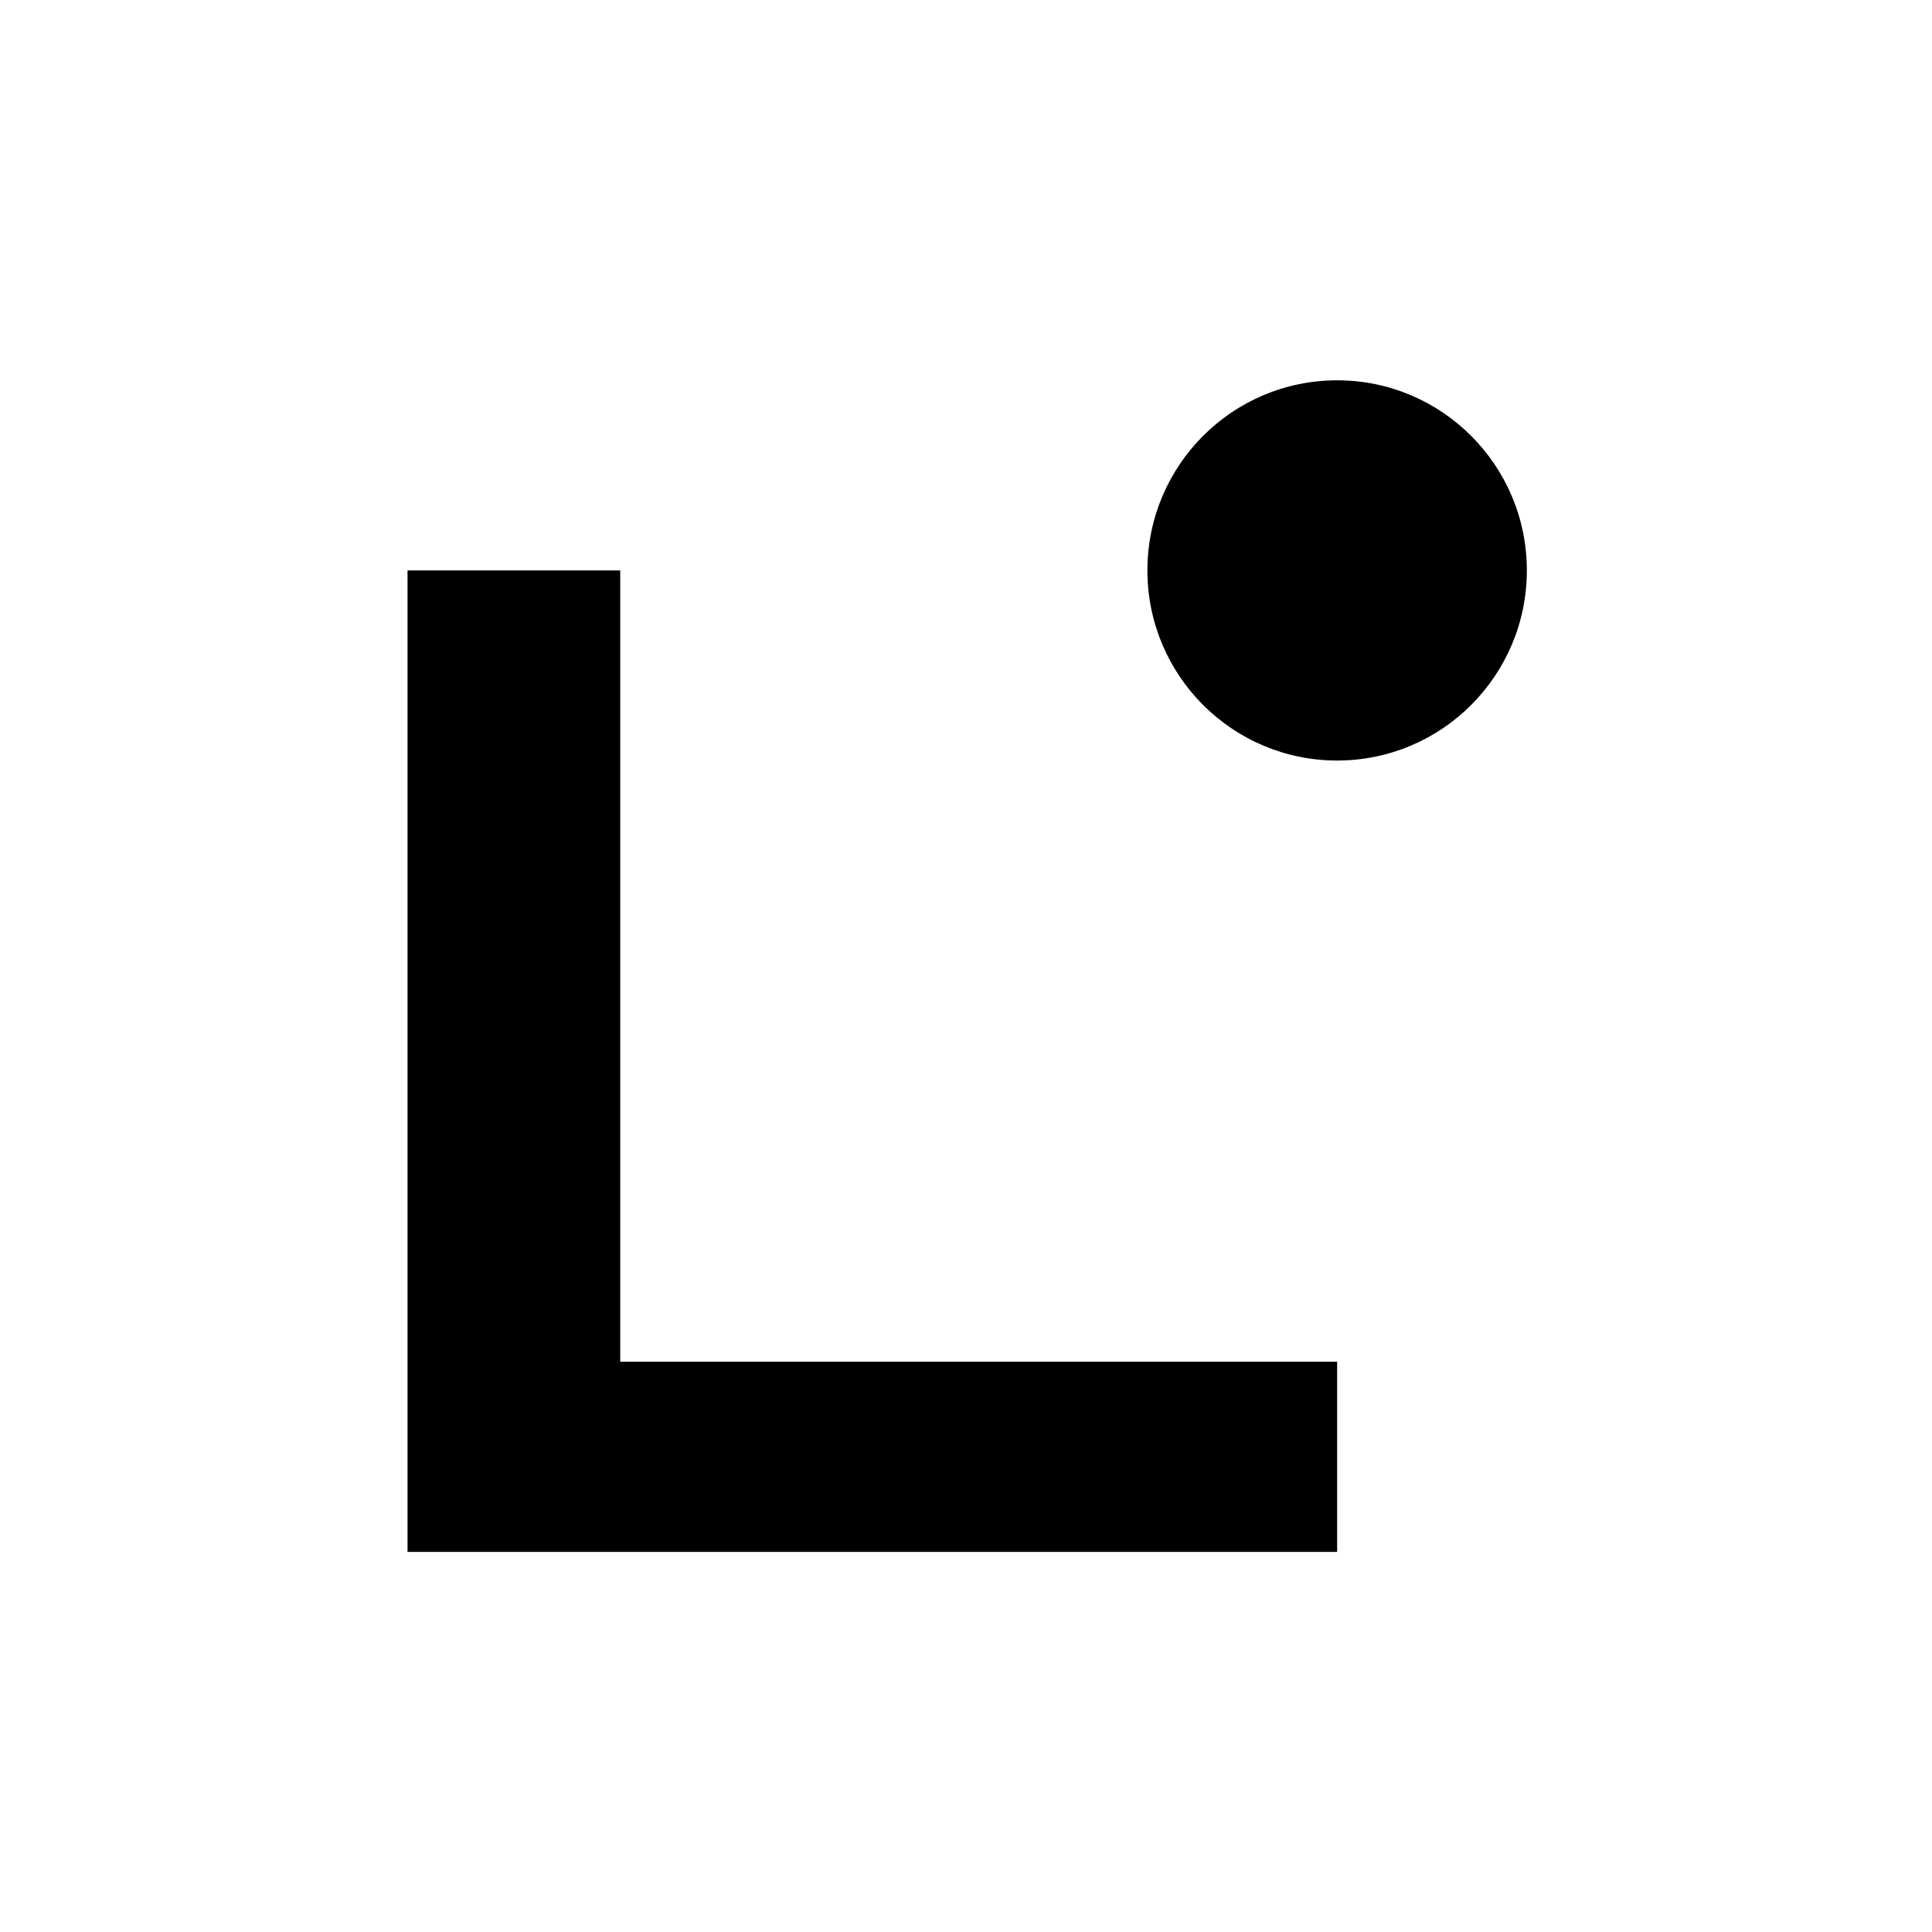
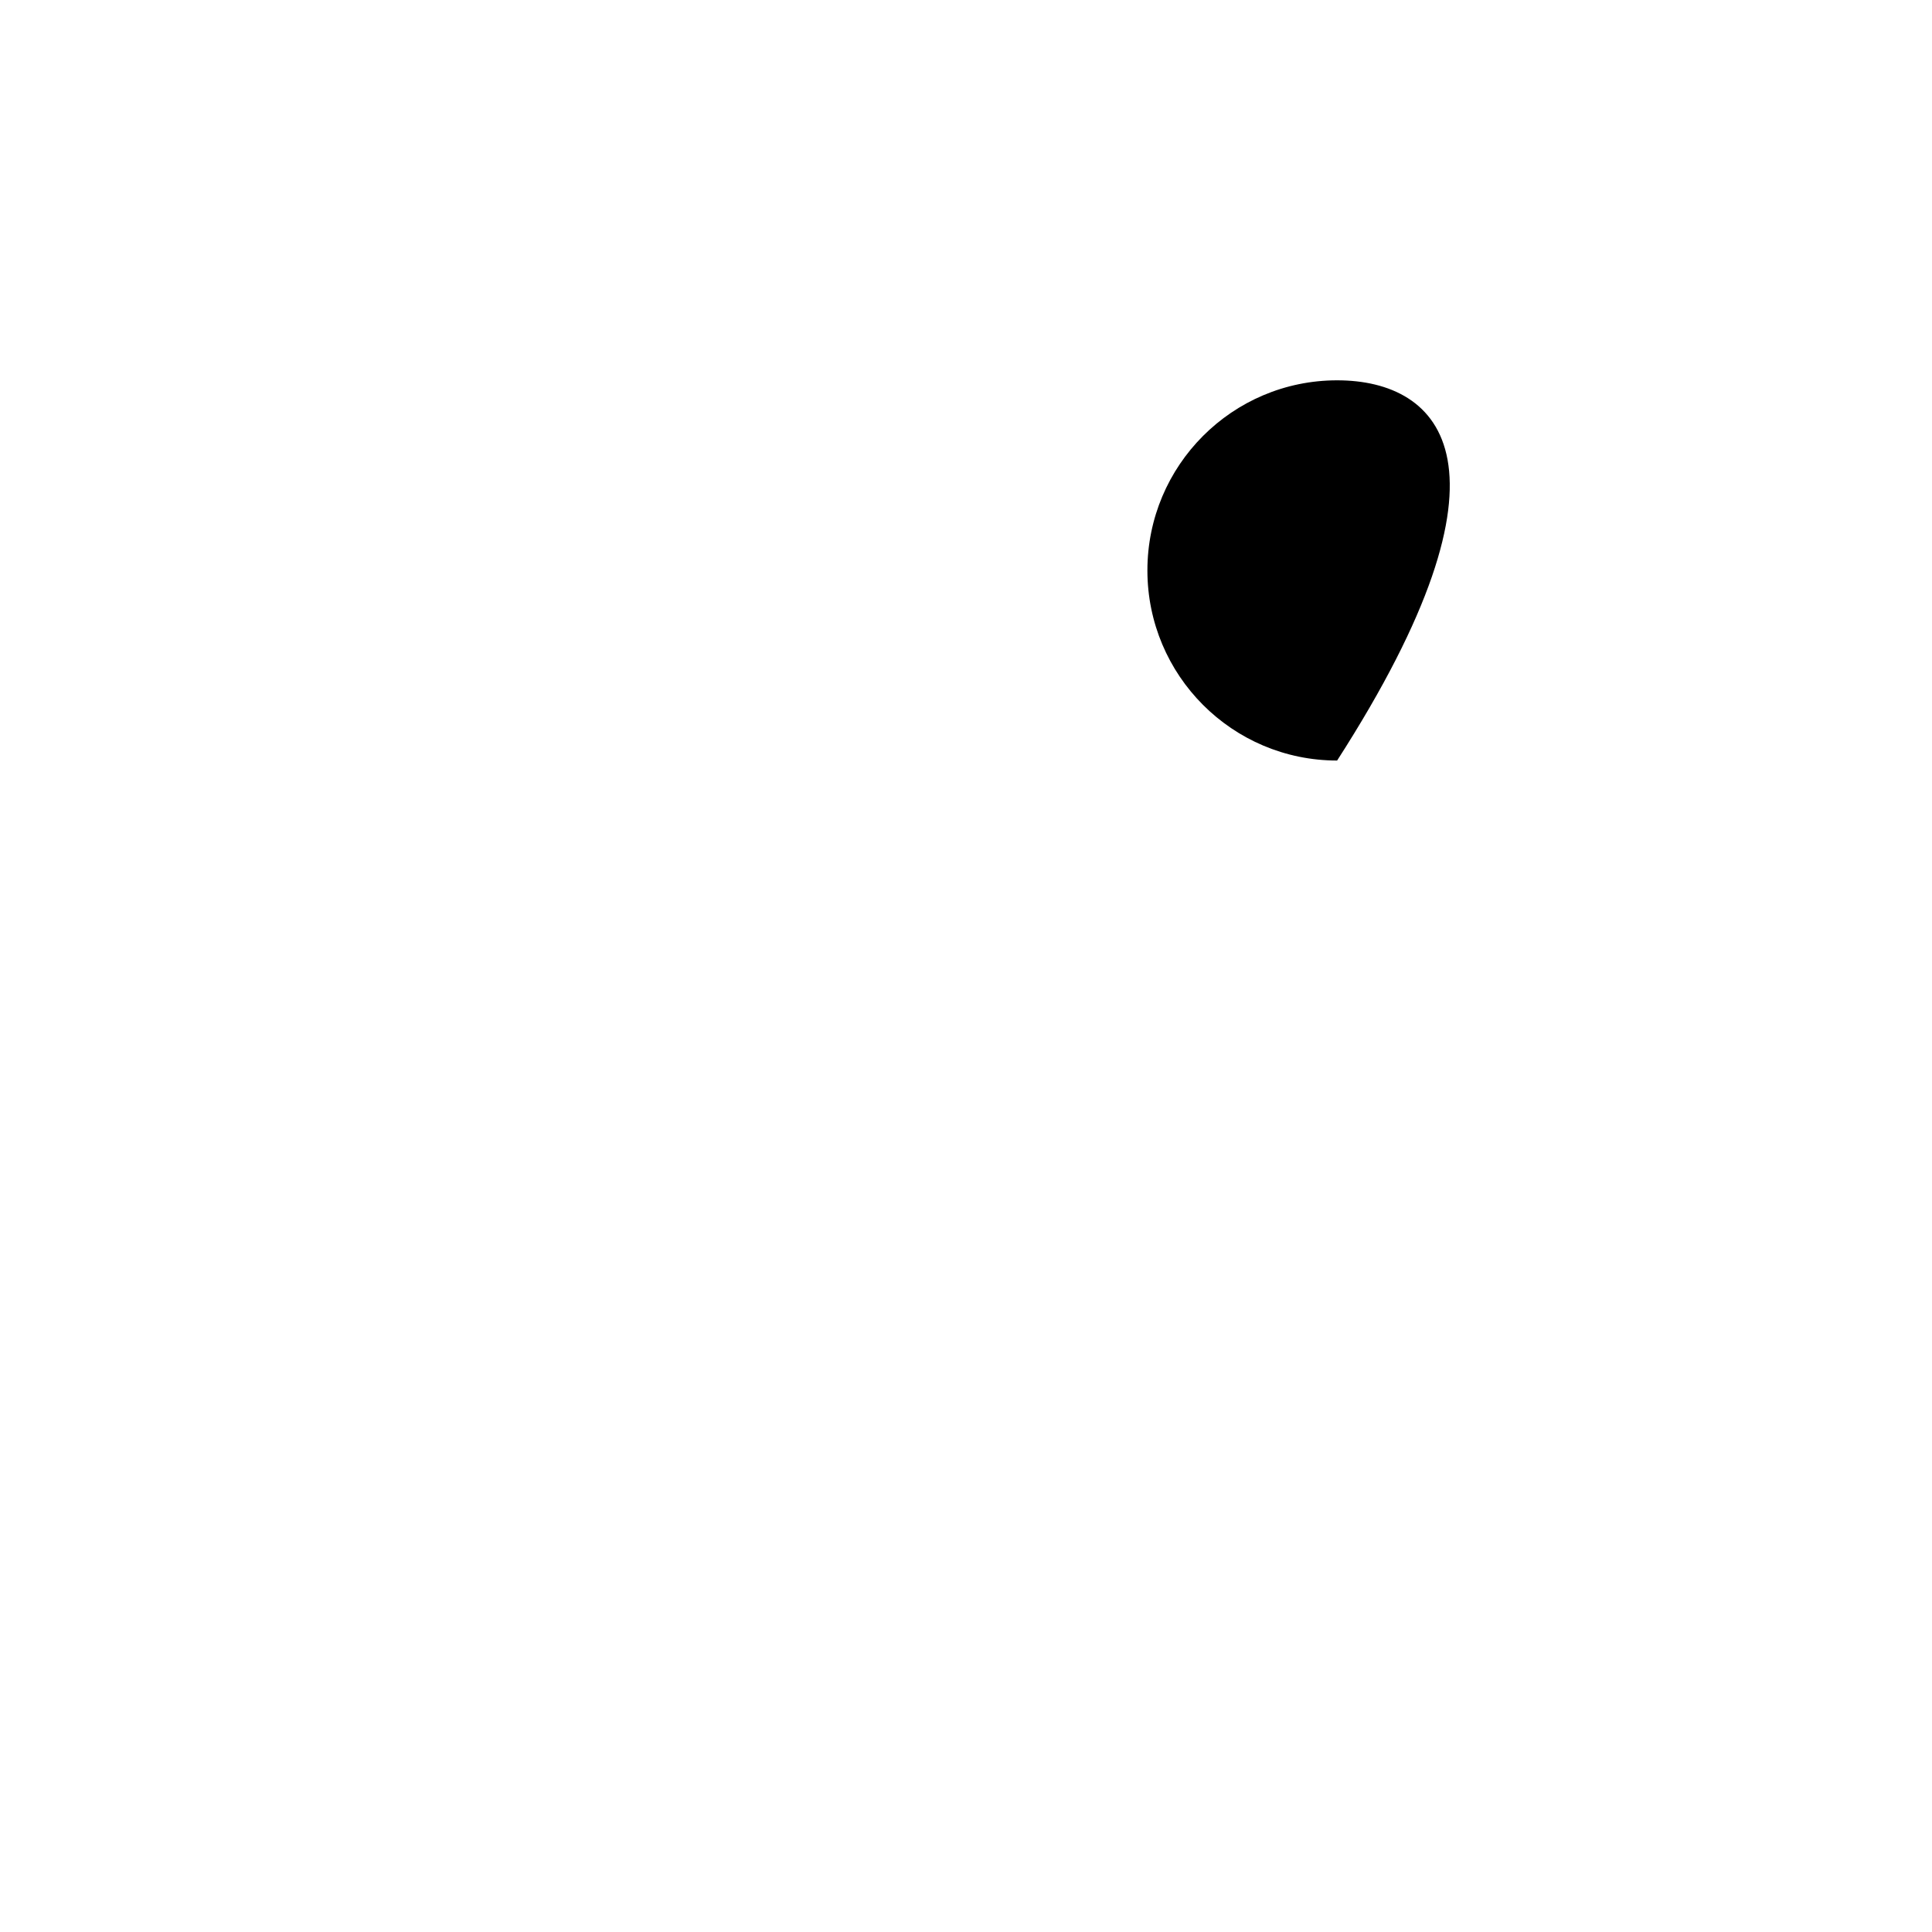
<svg xmlns="http://www.w3.org/2000/svg" viewBox="0 0 256 256" fill="none">
  <g>
-     <path d="M177.176 205.636H54V75.585H82.183V180.432H177.176V205.622V205.636Z" fill="#000" />
-     <path d="M177.176 100.775C191.061 100.775 202.316 89.497 202.316 75.585C202.316 61.672 191.061 50.394 177.176 50.394C163.292 50.394 152.037 61.672 152.037 75.585C152.037 89.497 163.292 100.775 177.176 100.775Z" fill="#000" />
+     <path d="M177.176 100.775C202.316 61.672 191.061 50.394 177.176 50.394C163.292 50.394 152.037 61.672 152.037 75.585C152.037 89.497 163.292 100.775 177.176 100.775Z" fill="#000" />
  </g>
</svg>